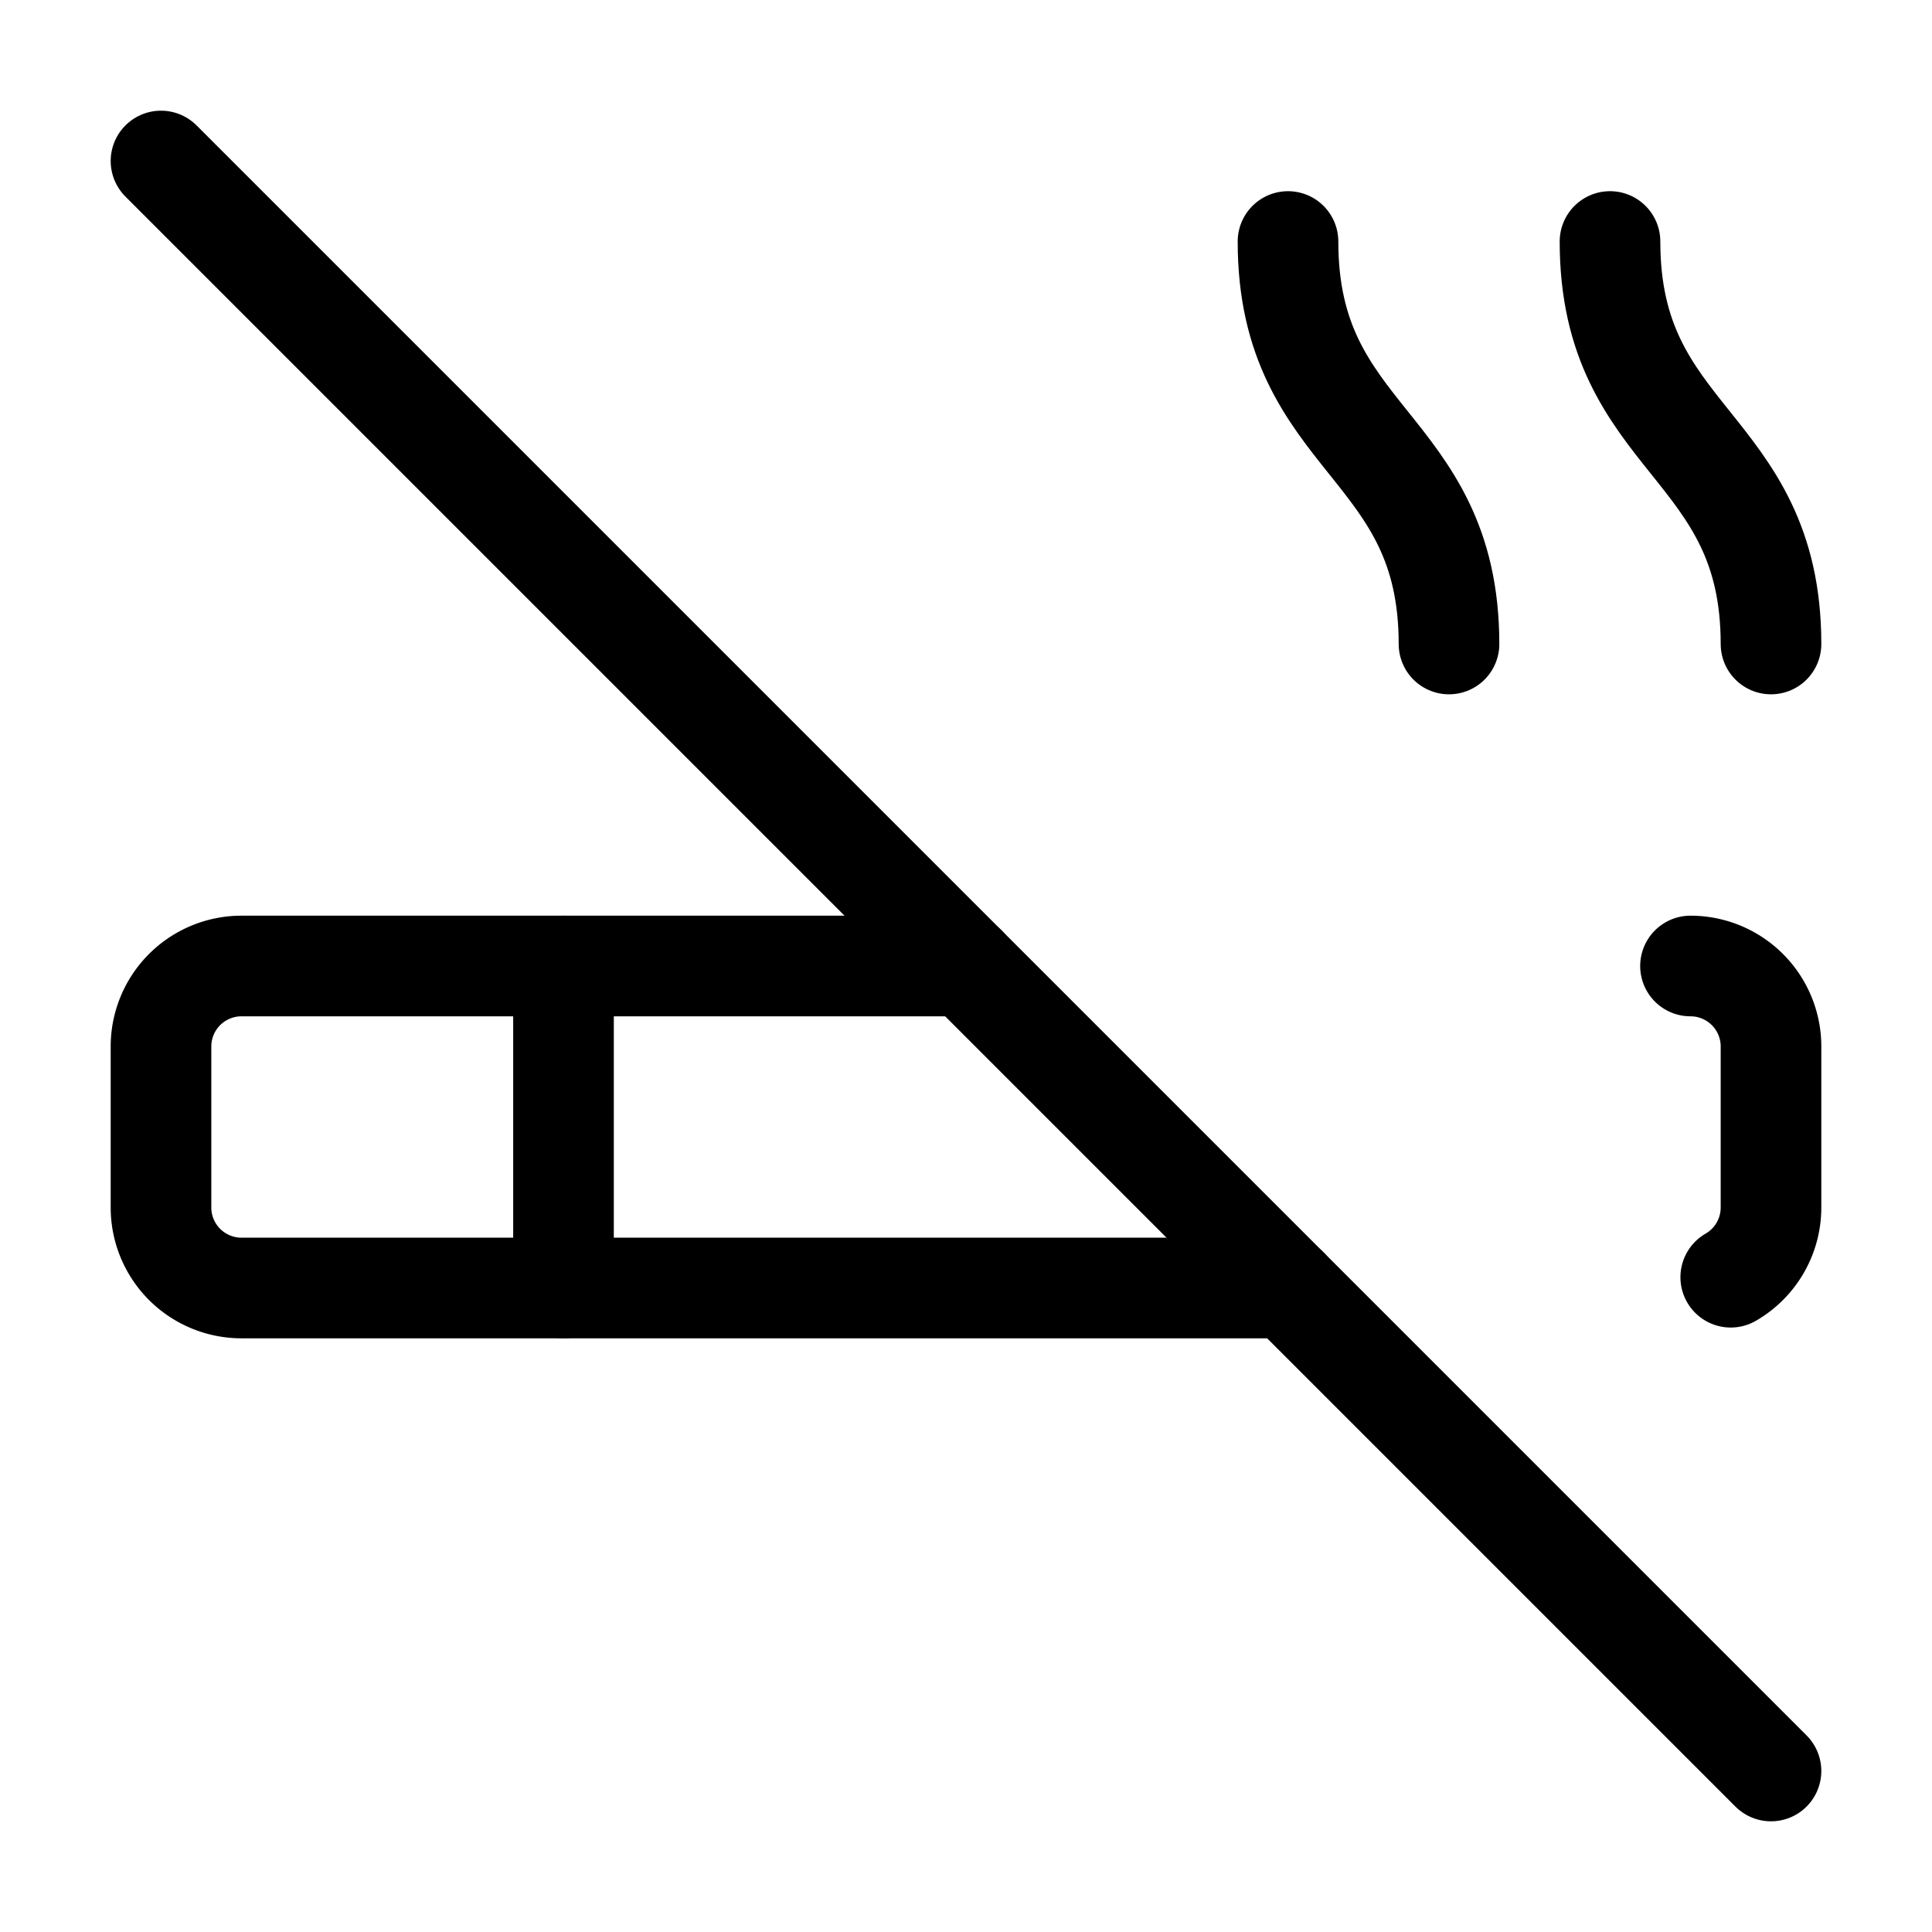
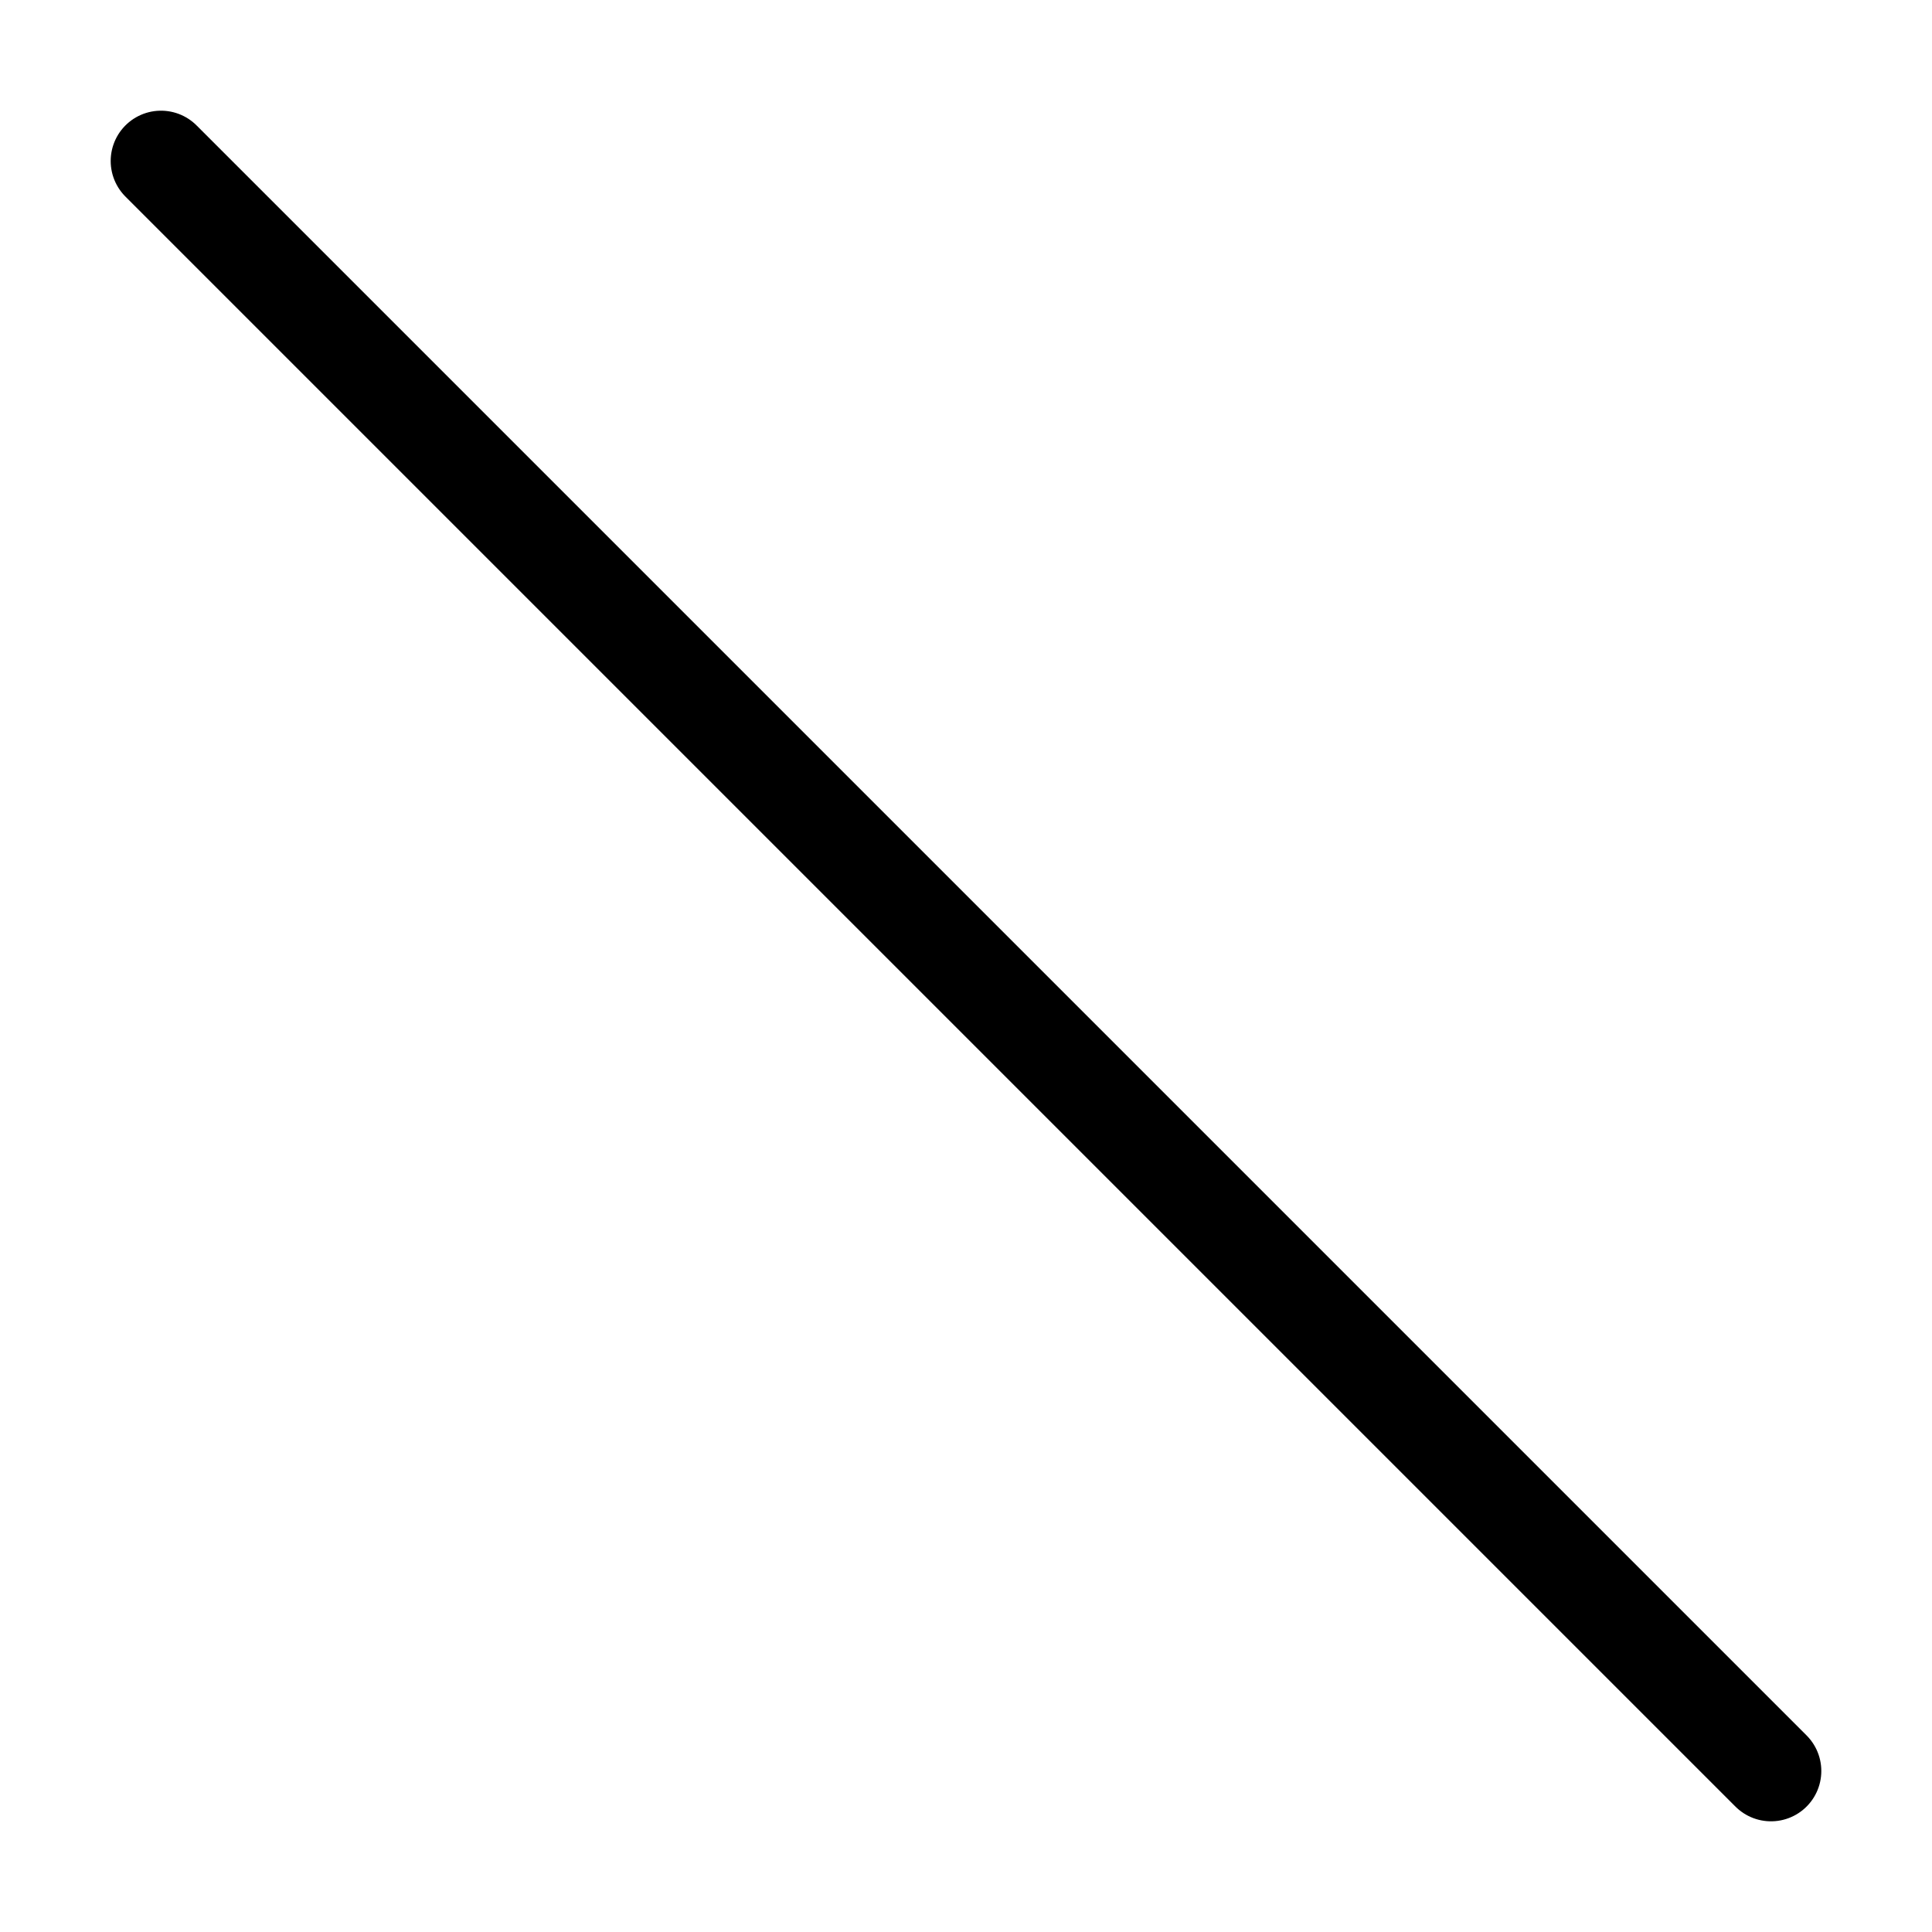
<svg xmlns="http://www.w3.org/2000/svg" class="lucide lucide-cigarette-off" stroke-linejoin="round" stroke-linecap="round" stroke-width="1.25" stroke="currentColor" fill="none" viewBox="0 0 24 24" height="24" width="24">
-   <path d="M12 12H3a1 1 0 0 0-1 1v2a1 1 0 0 0 1 1h13" />
-   <path d="M18 8c0-2.5-2-2.5-2-5" />
  <path d="m2 2 20 20" />
-   <path d="M21 12a1 1 0 0 1 1 1v2a1 1 0 0 1-.5.866" />
-   <path d="M22 8c0-2.5-2-2.5-2-5" />
-   <path d="M7 12v4" />
</svg>